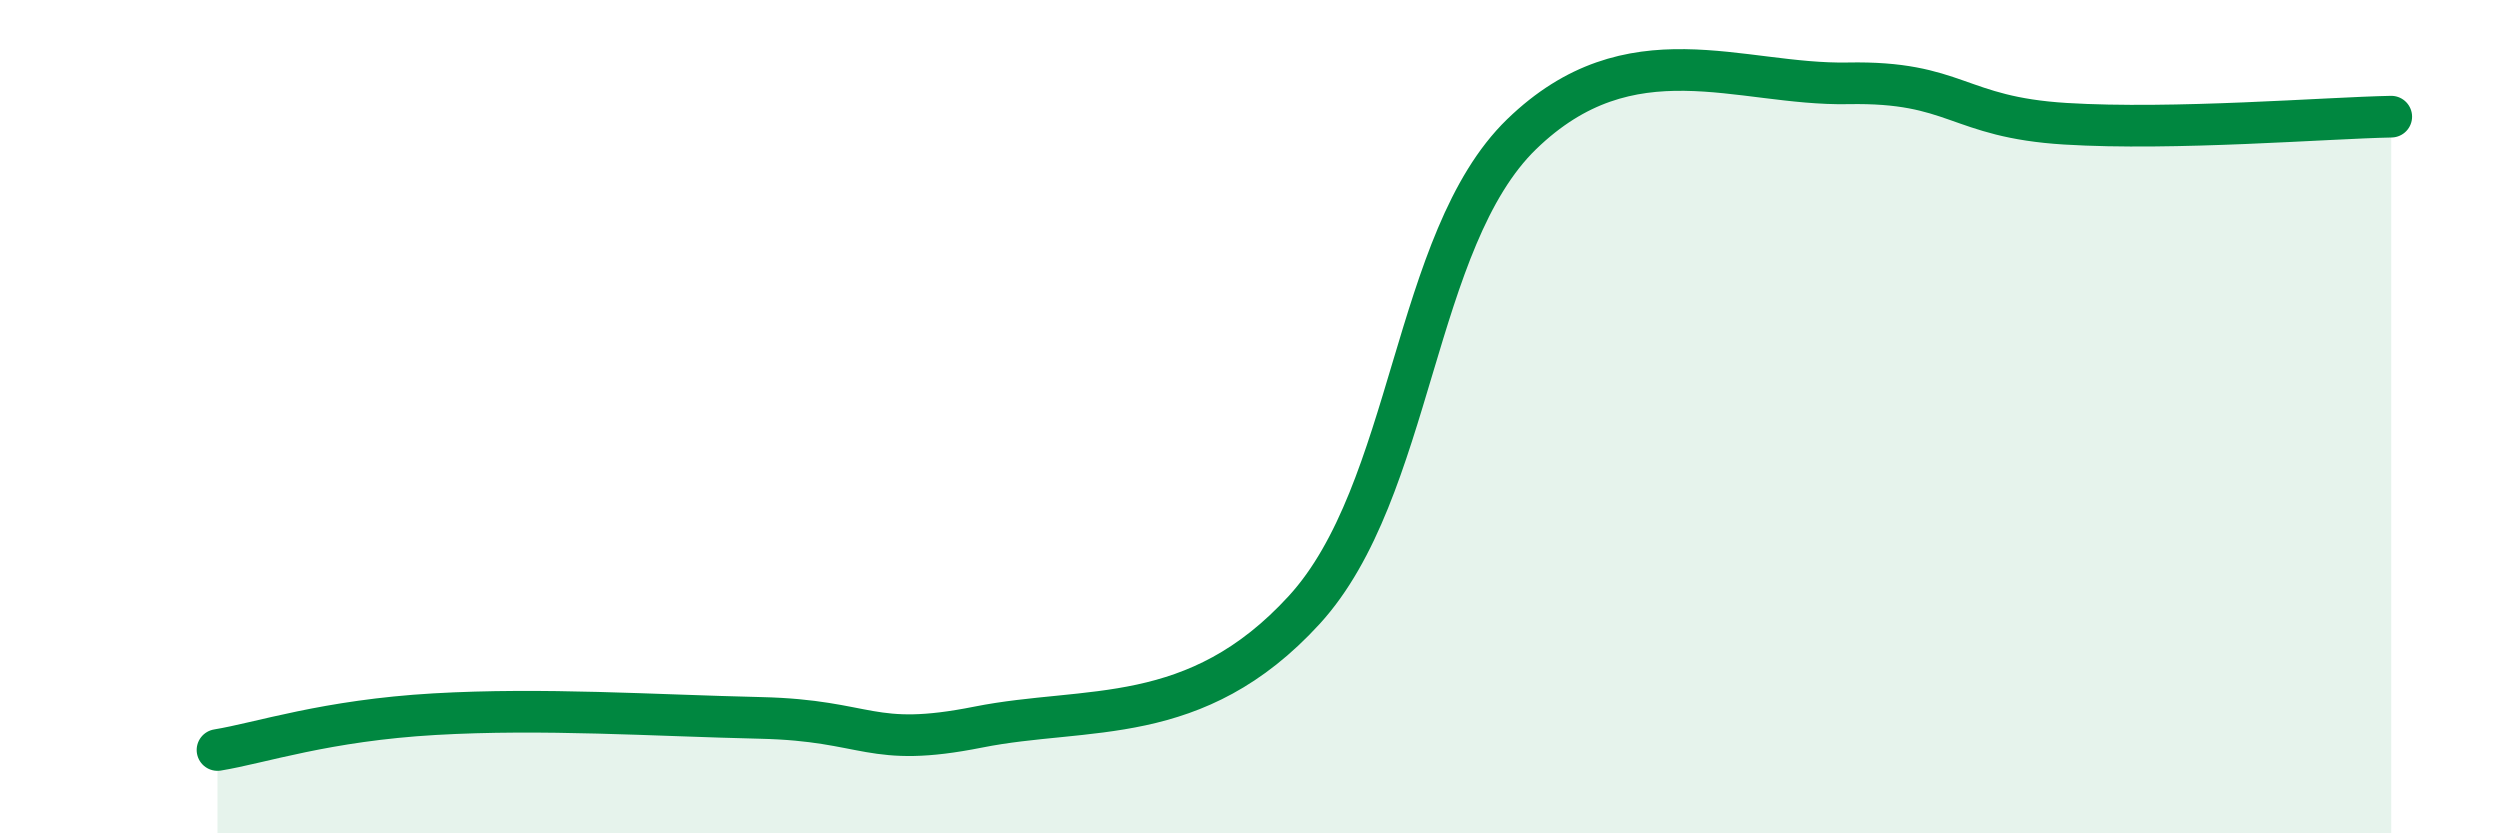
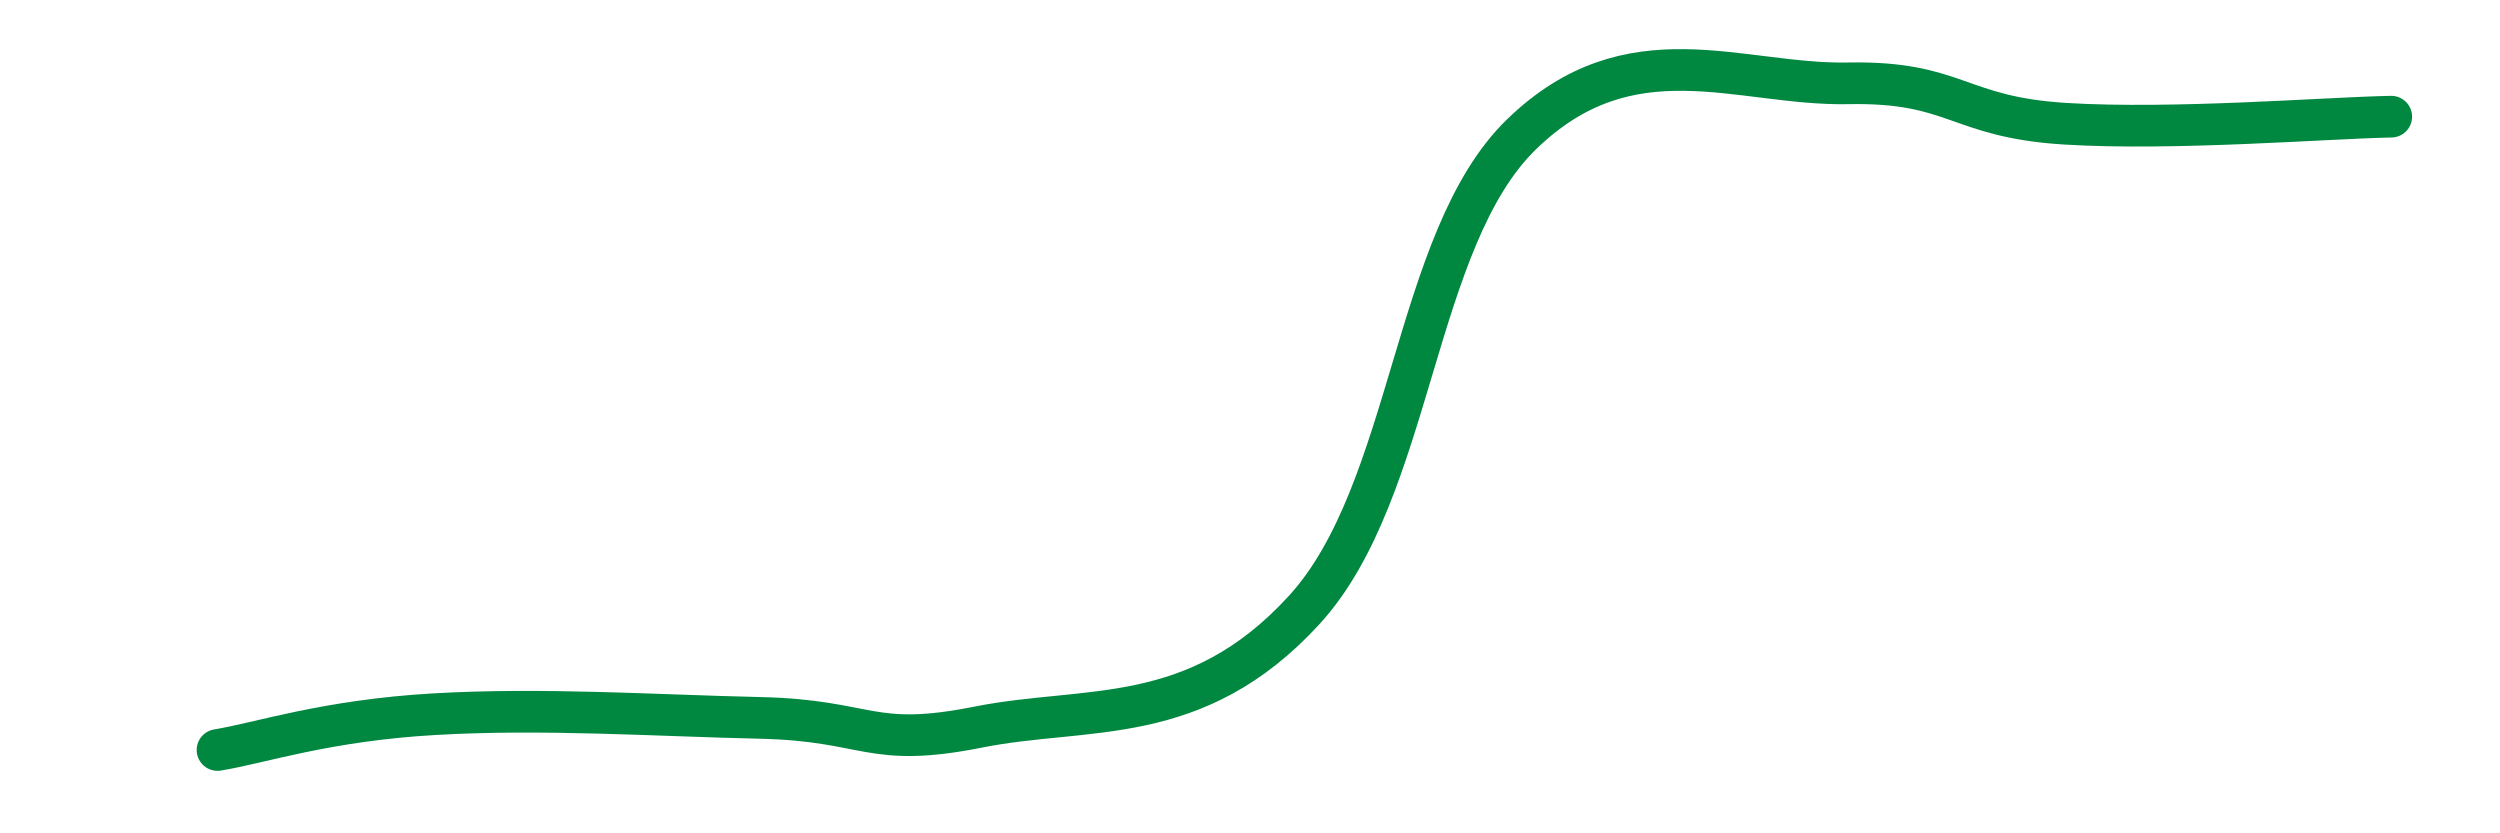
<svg xmlns="http://www.w3.org/2000/svg" width="60" height="20" viewBox="0 0 60 20">
-   <path d="M 5.22,18 C 6.26,17.83 7.82,17.29 10.43,17.14 C 13.04,16.99 15.65,17.17 18.26,17.23 C 20.87,17.29 20.87,17.97 23.48,17.45 C 26.09,16.93 28.69,17.49 31.3,14.64 C 33.91,11.79 33.91,5.75 36.52,3.22 C 39.13,0.69 41.74,2.05 44.35,2 C 46.96,1.95 46.96,2.81 49.57,2.97 C 52.18,3.13 55.83,2.83 57.39,2.8L57.39 20L5.22 20Z" fill="#008740" opacity="0.1" stroke-linecap="round" stroke-linejoin="round" />
  <path d="M 5.22,18 C 6.26,17.83 7.82,17.29 10.43,17.14 C 13.04,16.99 15.65,17.17 18.26,17.23 C 20.87,17.29 20.87,17.97 23.48,17.45 C 26.09,16.93 28.69,17.49 31.3,14.64 C 33.91,11.79 33.91,5.75 36.52,3.22 C 39.13,0.69 41.74,2.05 44.35,2 C 46.96,1.95 46.96,2.81 49.57,2.97 C 52.18,3.13 55.83,2.83 57.39,2.8" stroke="#008740" stroke-width="1" fill="none" stroke-linecap="round" stroke-linejoin="round" />
</svg>